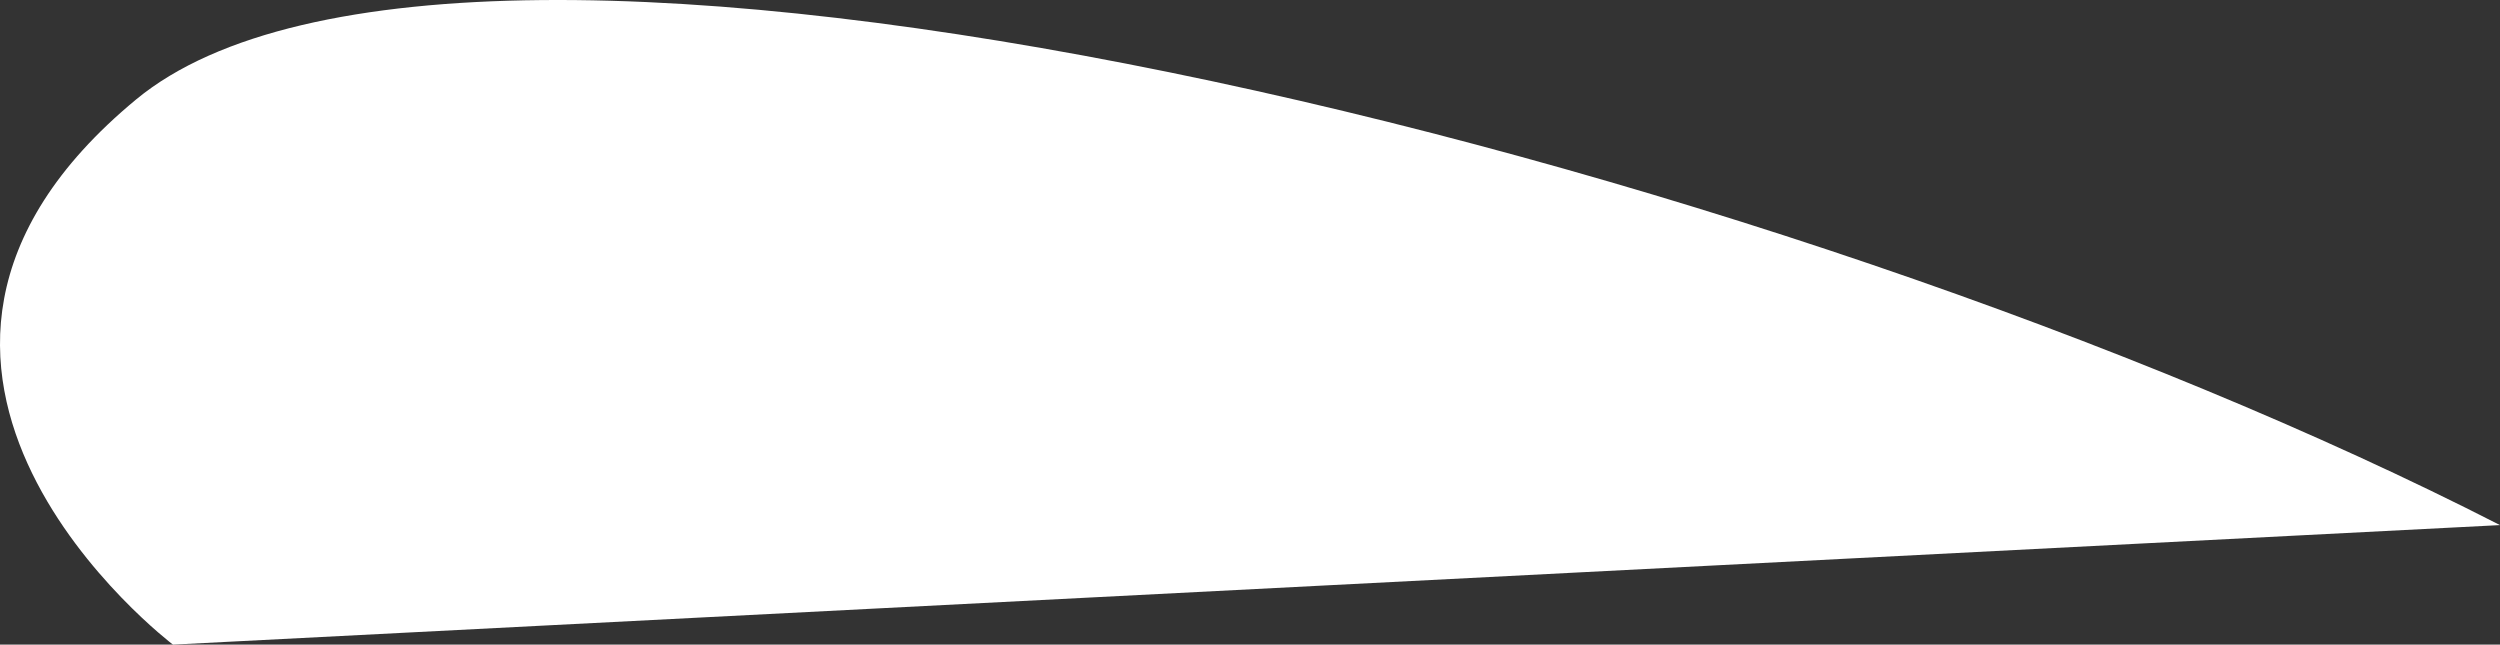
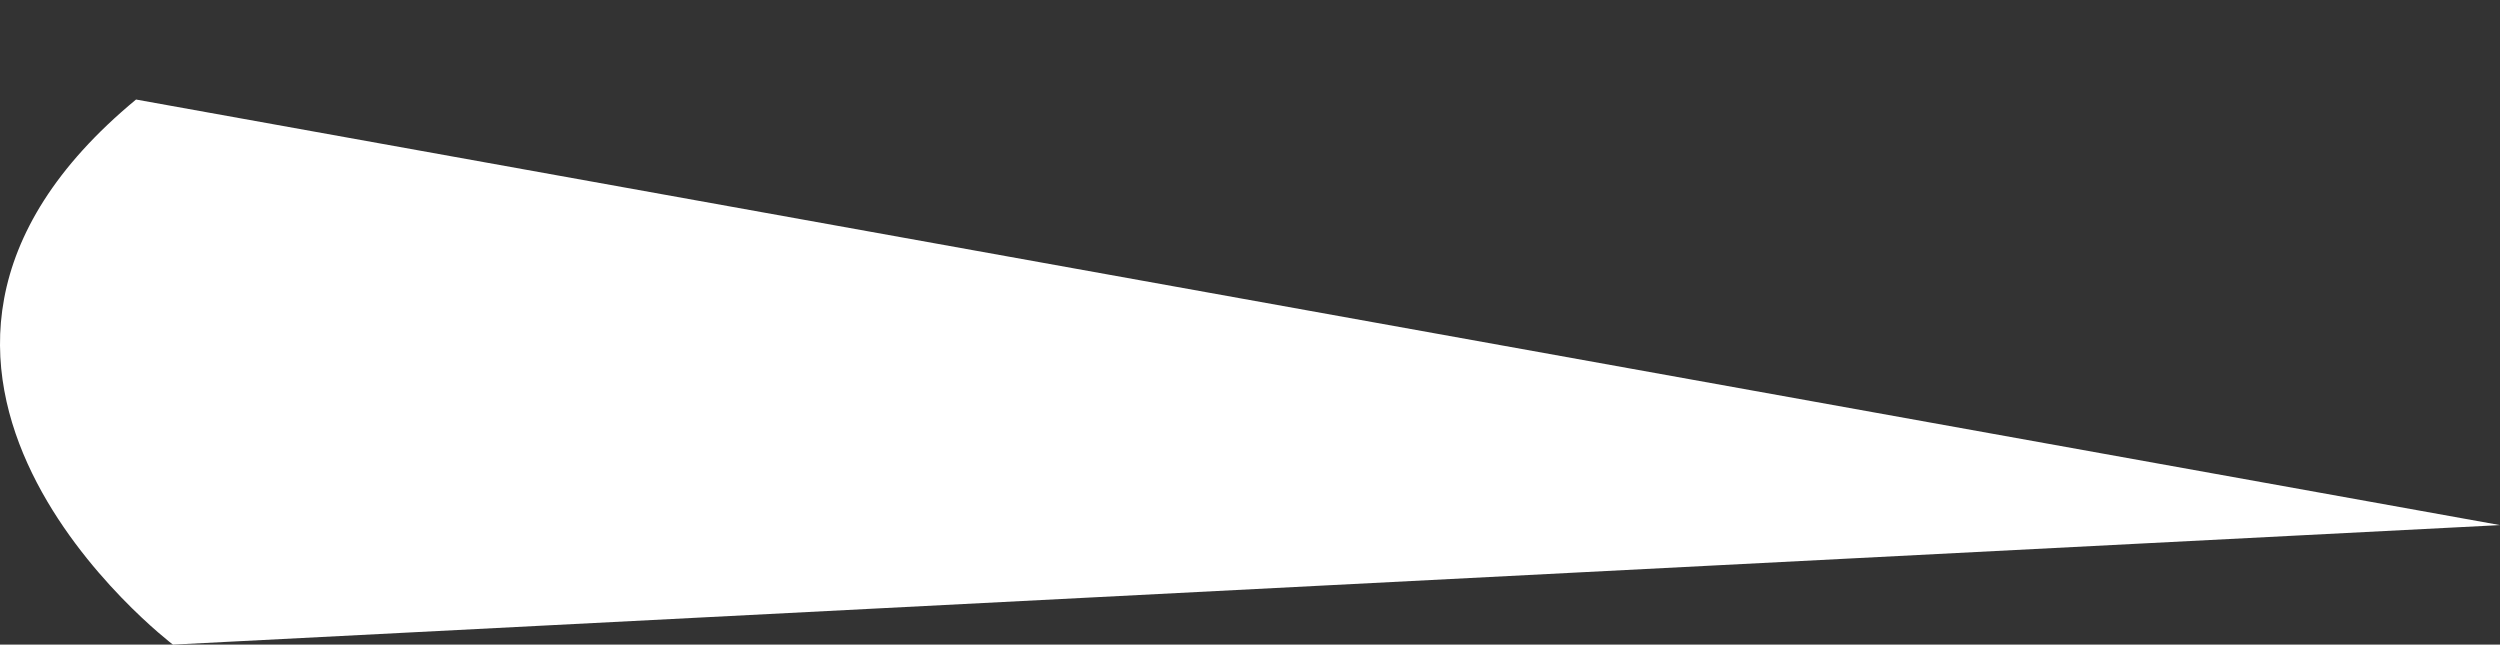
<svg xmlns="http://www.w3.org/2000/svg" width="892" height="230" viewBox="0 0 892 230" fill="none">
  <rect x="0" y="0" width="892" height="230" fill="#333333" stroke="none" />
-   <path d="M48.539 35.51C-67.887 131.817 61.705 230 61.705 230L892 187.355C633.922 55.236 164.964 -60.798 48.539 35.51Z" fill="white" />
+   <path d="M48.539 35.51C-67.887 131.817 61.705 230 61.705 230L892 187.355Z" fill="white" />
</svg>